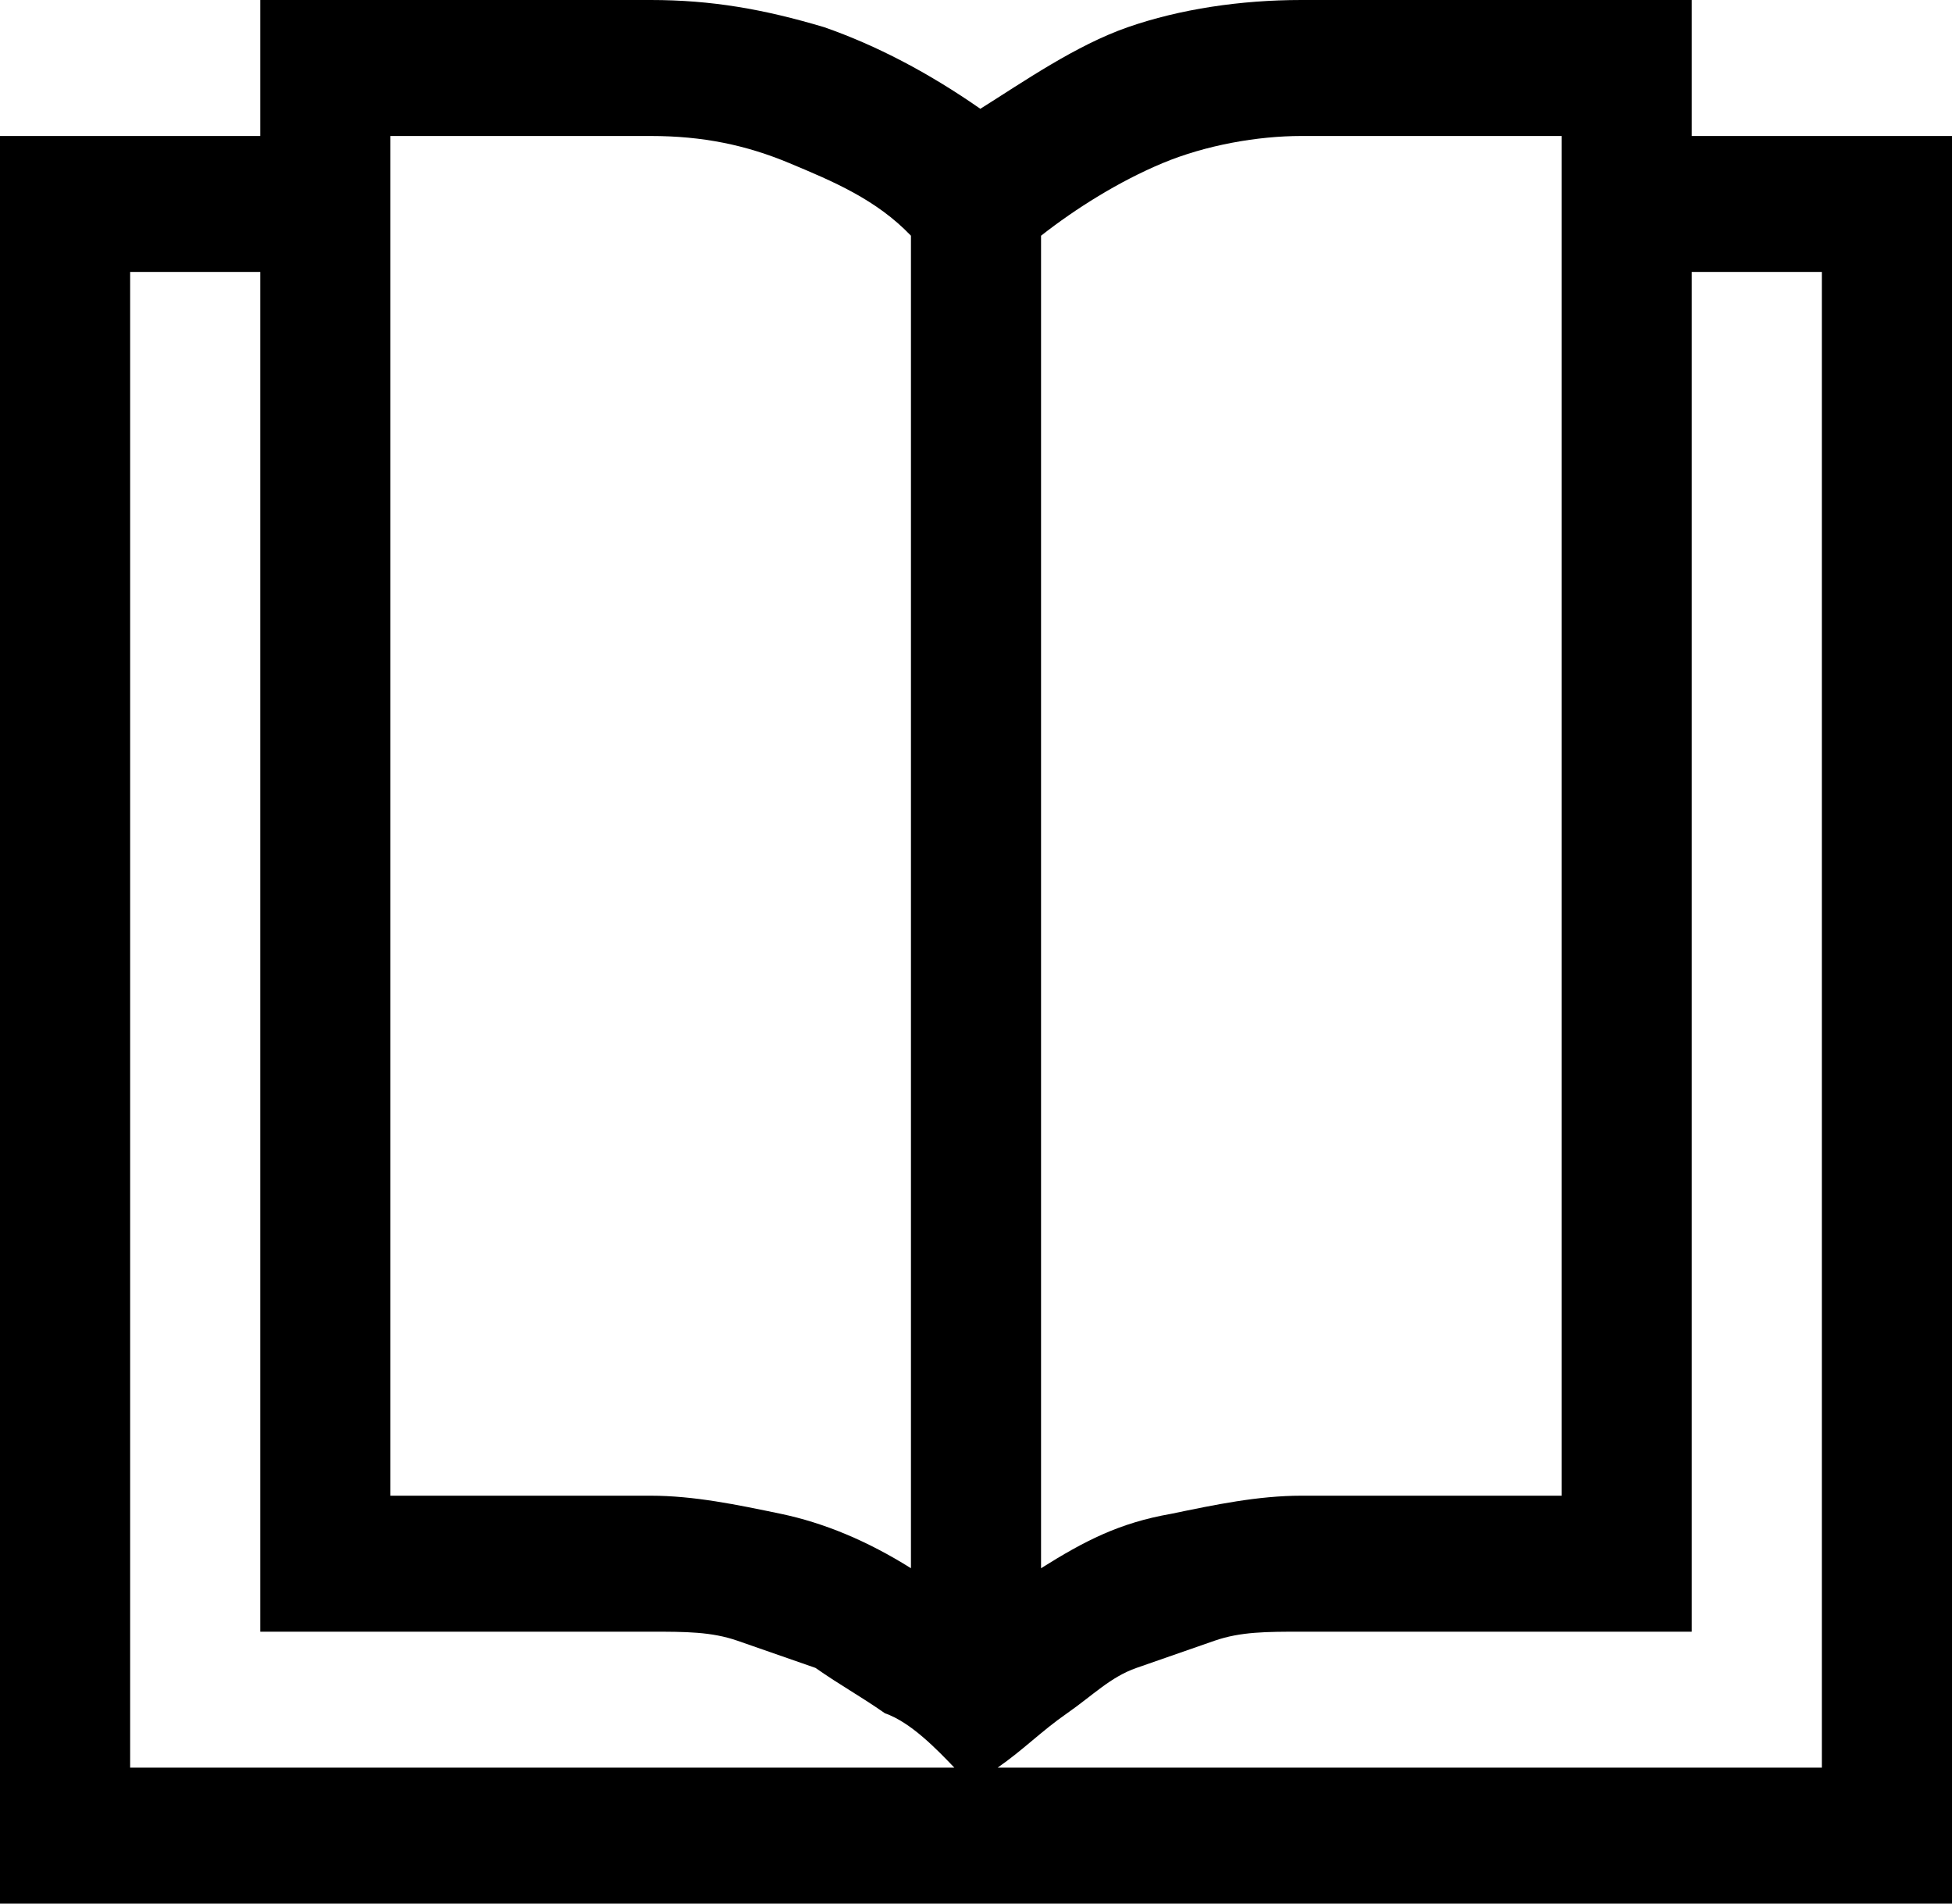
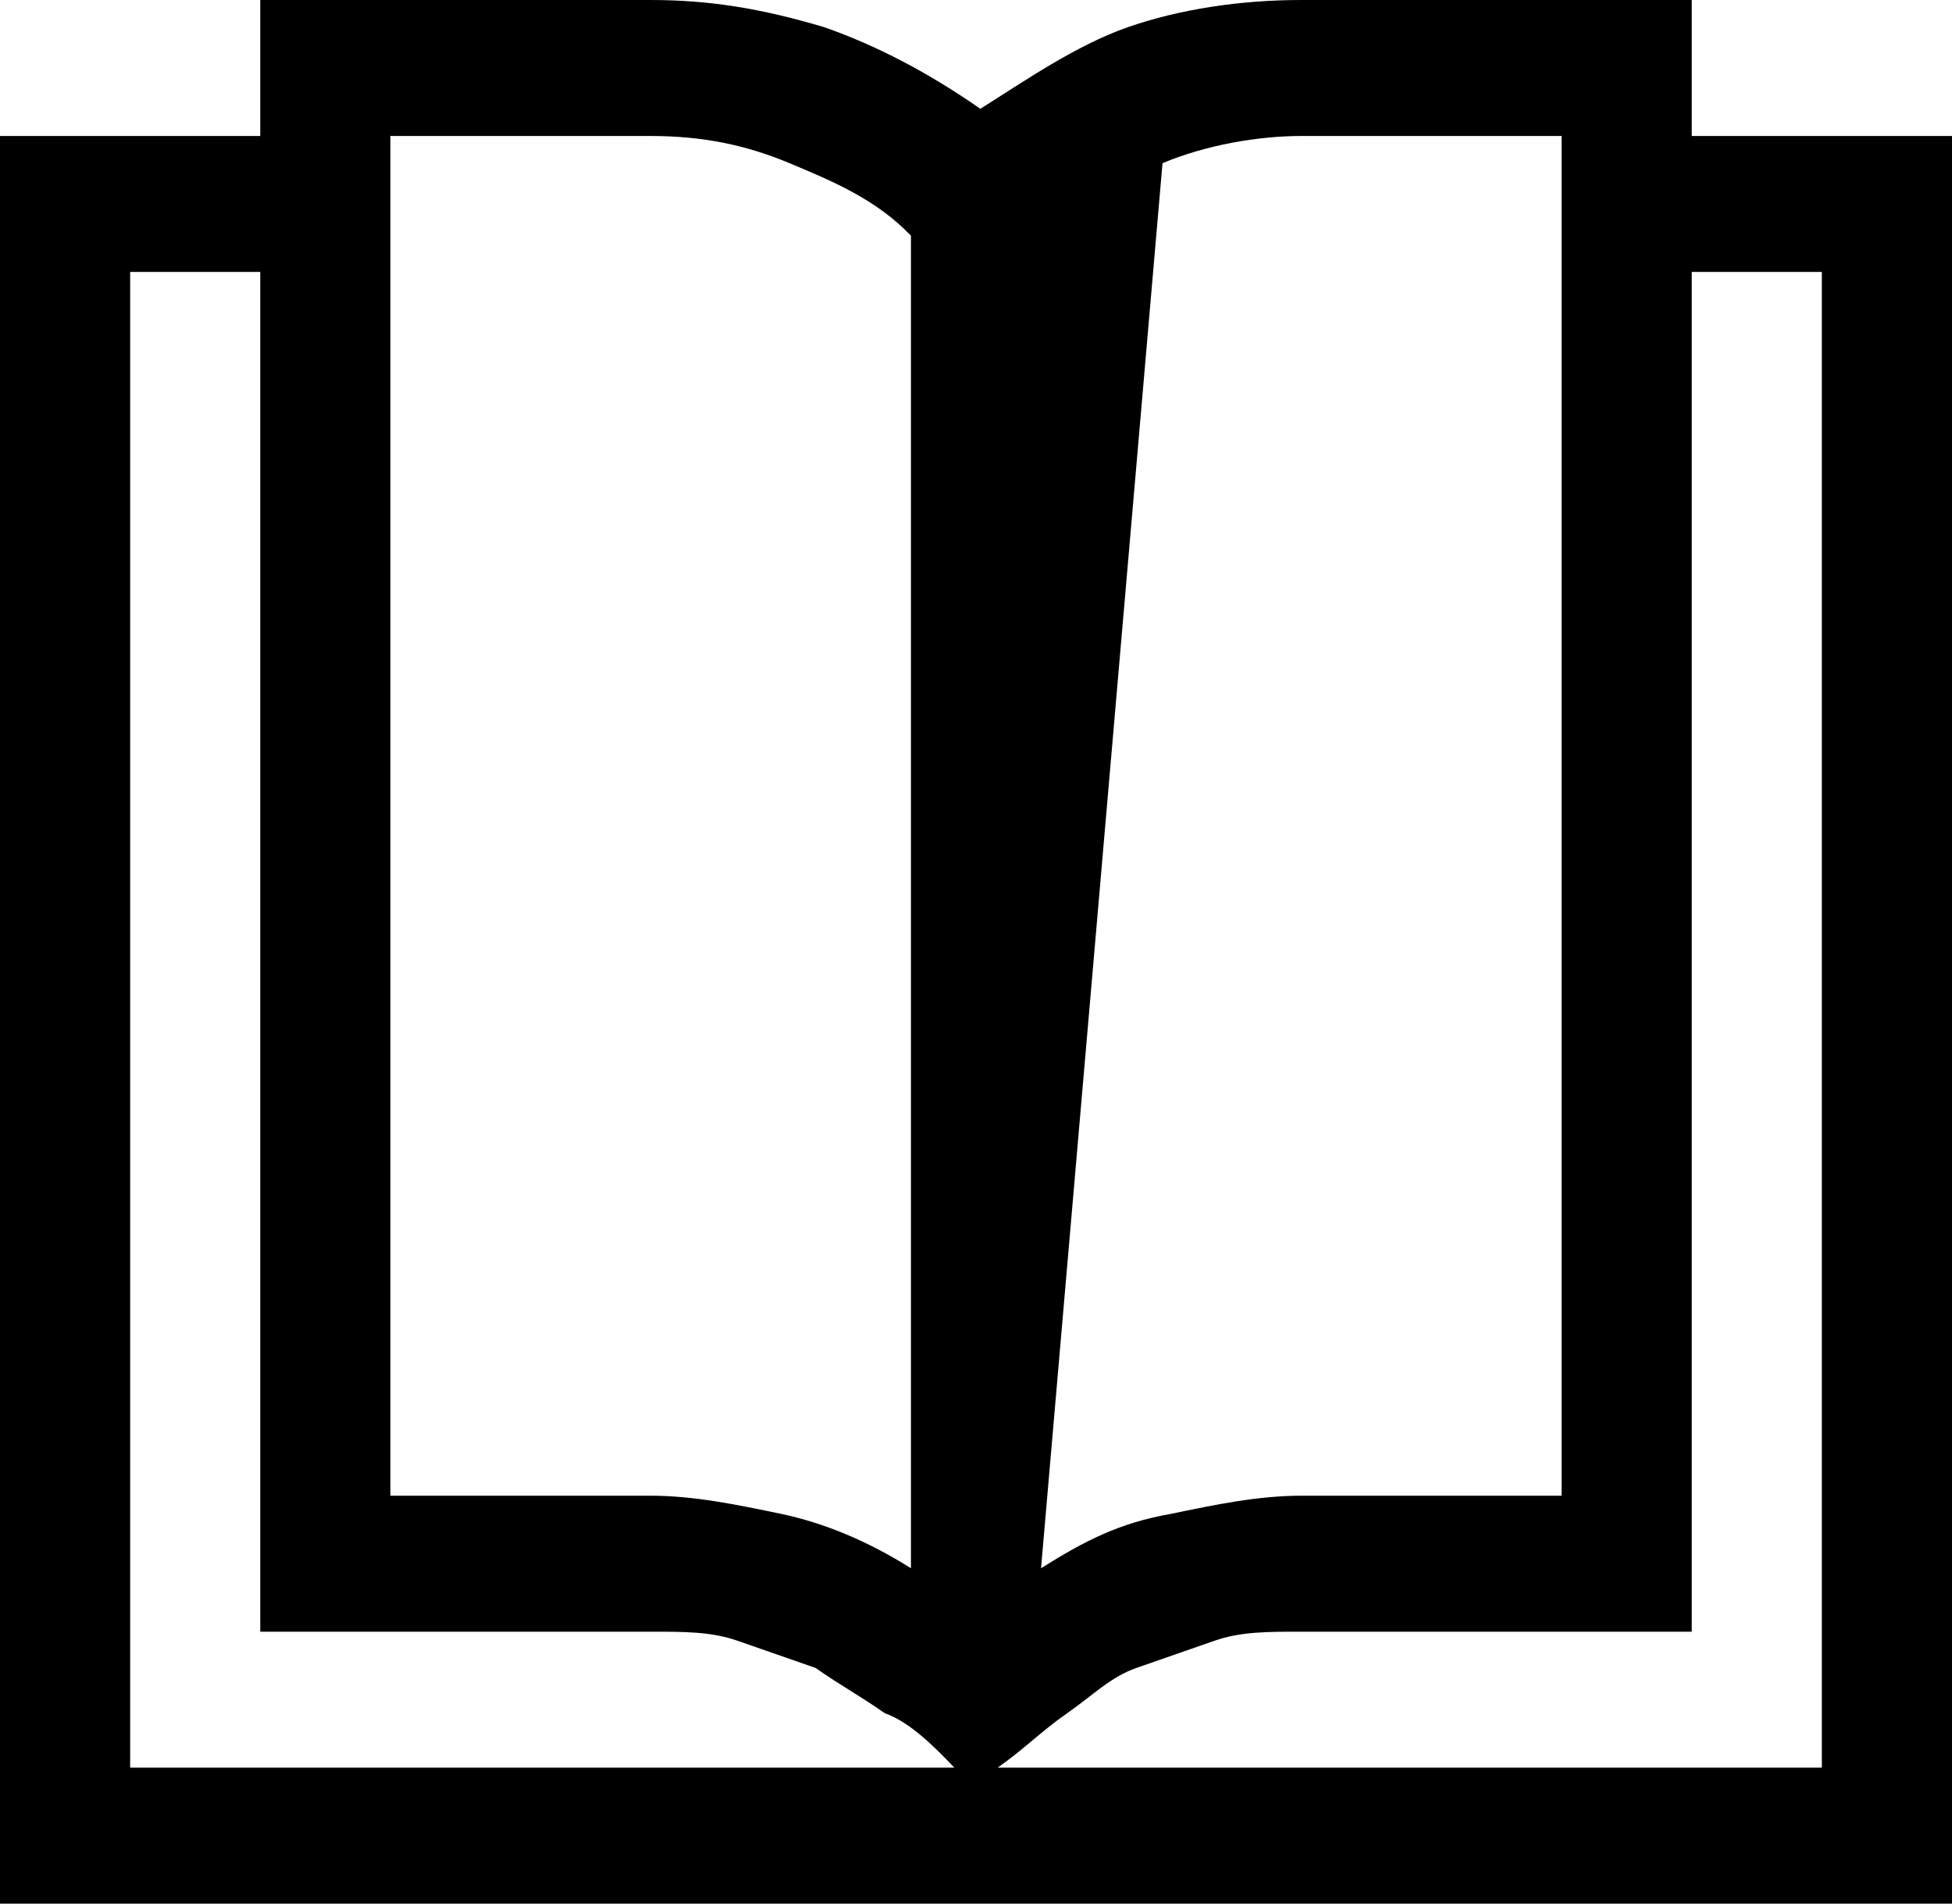
<svg xmlns="http://www.w3.org/2000/svg" data-slug-id="book-open" viewBox="0 0 40 39">
-   <path d="M40,2.786 L40,39 L0,39 L0,2.786 L5.333,2.786 L5.333,0 L13.333,0 C14.578,0 15.644,0.186 16.889,0.557 C17.956,0.929 19.022,1.486 20.089,2.229 C20.978,1.671 22.044,0.929 23.111,0.557 C24.178,0.186 25.422,0 26.667,0 L34.667,0 L34.667,2.786 L40,2.786 Z M26.667,2.786 C25.778,2.786 24.711,2.971 23.822,3.343 C22.933,3.714 22.044,4.271 21.333,4.829 L21.333,32.129 C22.222,31.571 22.933,31.2 24,31.014 C24.889,30.829 25.778,30.643 26.667,30.643 L32,30.643 L32,2.786 L26.667,2.786 Z M8,30.643 L13.333,30.643 C14.222,30.643 15.111,30.829 16,31.014 C16.889,31.2 17.778,31.571 18.667,32.129 L18.667,4.829 C17.956,4.086 17.067,3.714 16.178,3.343 C15.289,2.971 14.4,2.786 13.333,2.786 L8,2.786 L8,30.643 Z M2.667,36.214 L19.556,36.214 C19.2,35.843 18.667,35.286 18.133,35.1 C17.6,34.729 17.244,34.543 16.711,34.171 C16.178,33.986 15.644,33.8 15.111,33.614 C14.578,33.429 14.044,33.429 13.333,33.429 L5.333,33.429 L5.333,5.571 L2.667,5.571 L2.667,36.214 Z M37.333,5.571 L34.667,5.571 L34.667,33.429 L26.667,33.429 C25.956,33.429 25.422,33.429 24.889,33.614 C24.356,33.8 23.822,33.986 23.289,34.171 C22.756,34.357 22.4,34.729 21.867,35.1 C21.333,35.471 20.978,35.843 20.444,36.214 L37.333,36.214 L37.333,5.571 Z" />
+   <path d="M40,2.786 L40,39 L0,39 L0,2.786 L5.333,2.786 L5.333,0 L13.333,0 C14.578,0 15.644,0.186 16.889,0.557 C17.956,0.929 19.022,1.486 20.089,2.229 C20.978,1.671 22.044,0.929 23.111,0.557 C24.178,0.186 25.422,0 26.667,0 L34.667,0 L34.667,2.786 L40,2.786 Z M26.667,2.786 C25.778,2.786 24.711,2.971 23.822,3.343 L21.333,32.129 C22.222,31.571 22.933,31.2 24,31.014 C24.889,30.829 25.778,30.643 26.667,30.643 L32,30.643 L32,2.786 L26.667,2.786 Z M8,30.643 L13.333,30.643 C14.222,30.643 15.111,30.829 16,31.014 C16.889,31.2 17.778,31.571 18.667,32.129 L18.667,4.829 C17.956,4.086 17.067,3.714 16.178,3.343 C15.289,2.971 14.4,2.786 13.333,2.786 L8,2.786 L8,30.643 Z M2.667,36.214 L19.556,36.214 C19.2,35.843 18.667,35.286 18.133,35.1 C17.6,34.729 17.244,34.543 16.711,34.171 C16.178,33.986 15.644,33.8 15.111,33.614 C14.578,33.429 14.044,33.429 13.333,33.429 L5.333,33.429 L5.333,5.571 L2.667,5.571 L2.667,36.214 Z M37.333,5.571 L34.667,5.571 L34.667,33.429 L26.667,33.429 C25.956,33.429 25.422,33.429 24.889,33.614 C24.356,33.8 23.822,33.986 23.289,34.171 C22.756,34.357 22.4,34.729 21.867,35.1 C21.333,35.471 20.978,35.843 20.444,36.214 L37.333,36.214 L37.333,5.571 Z" />
</svg>